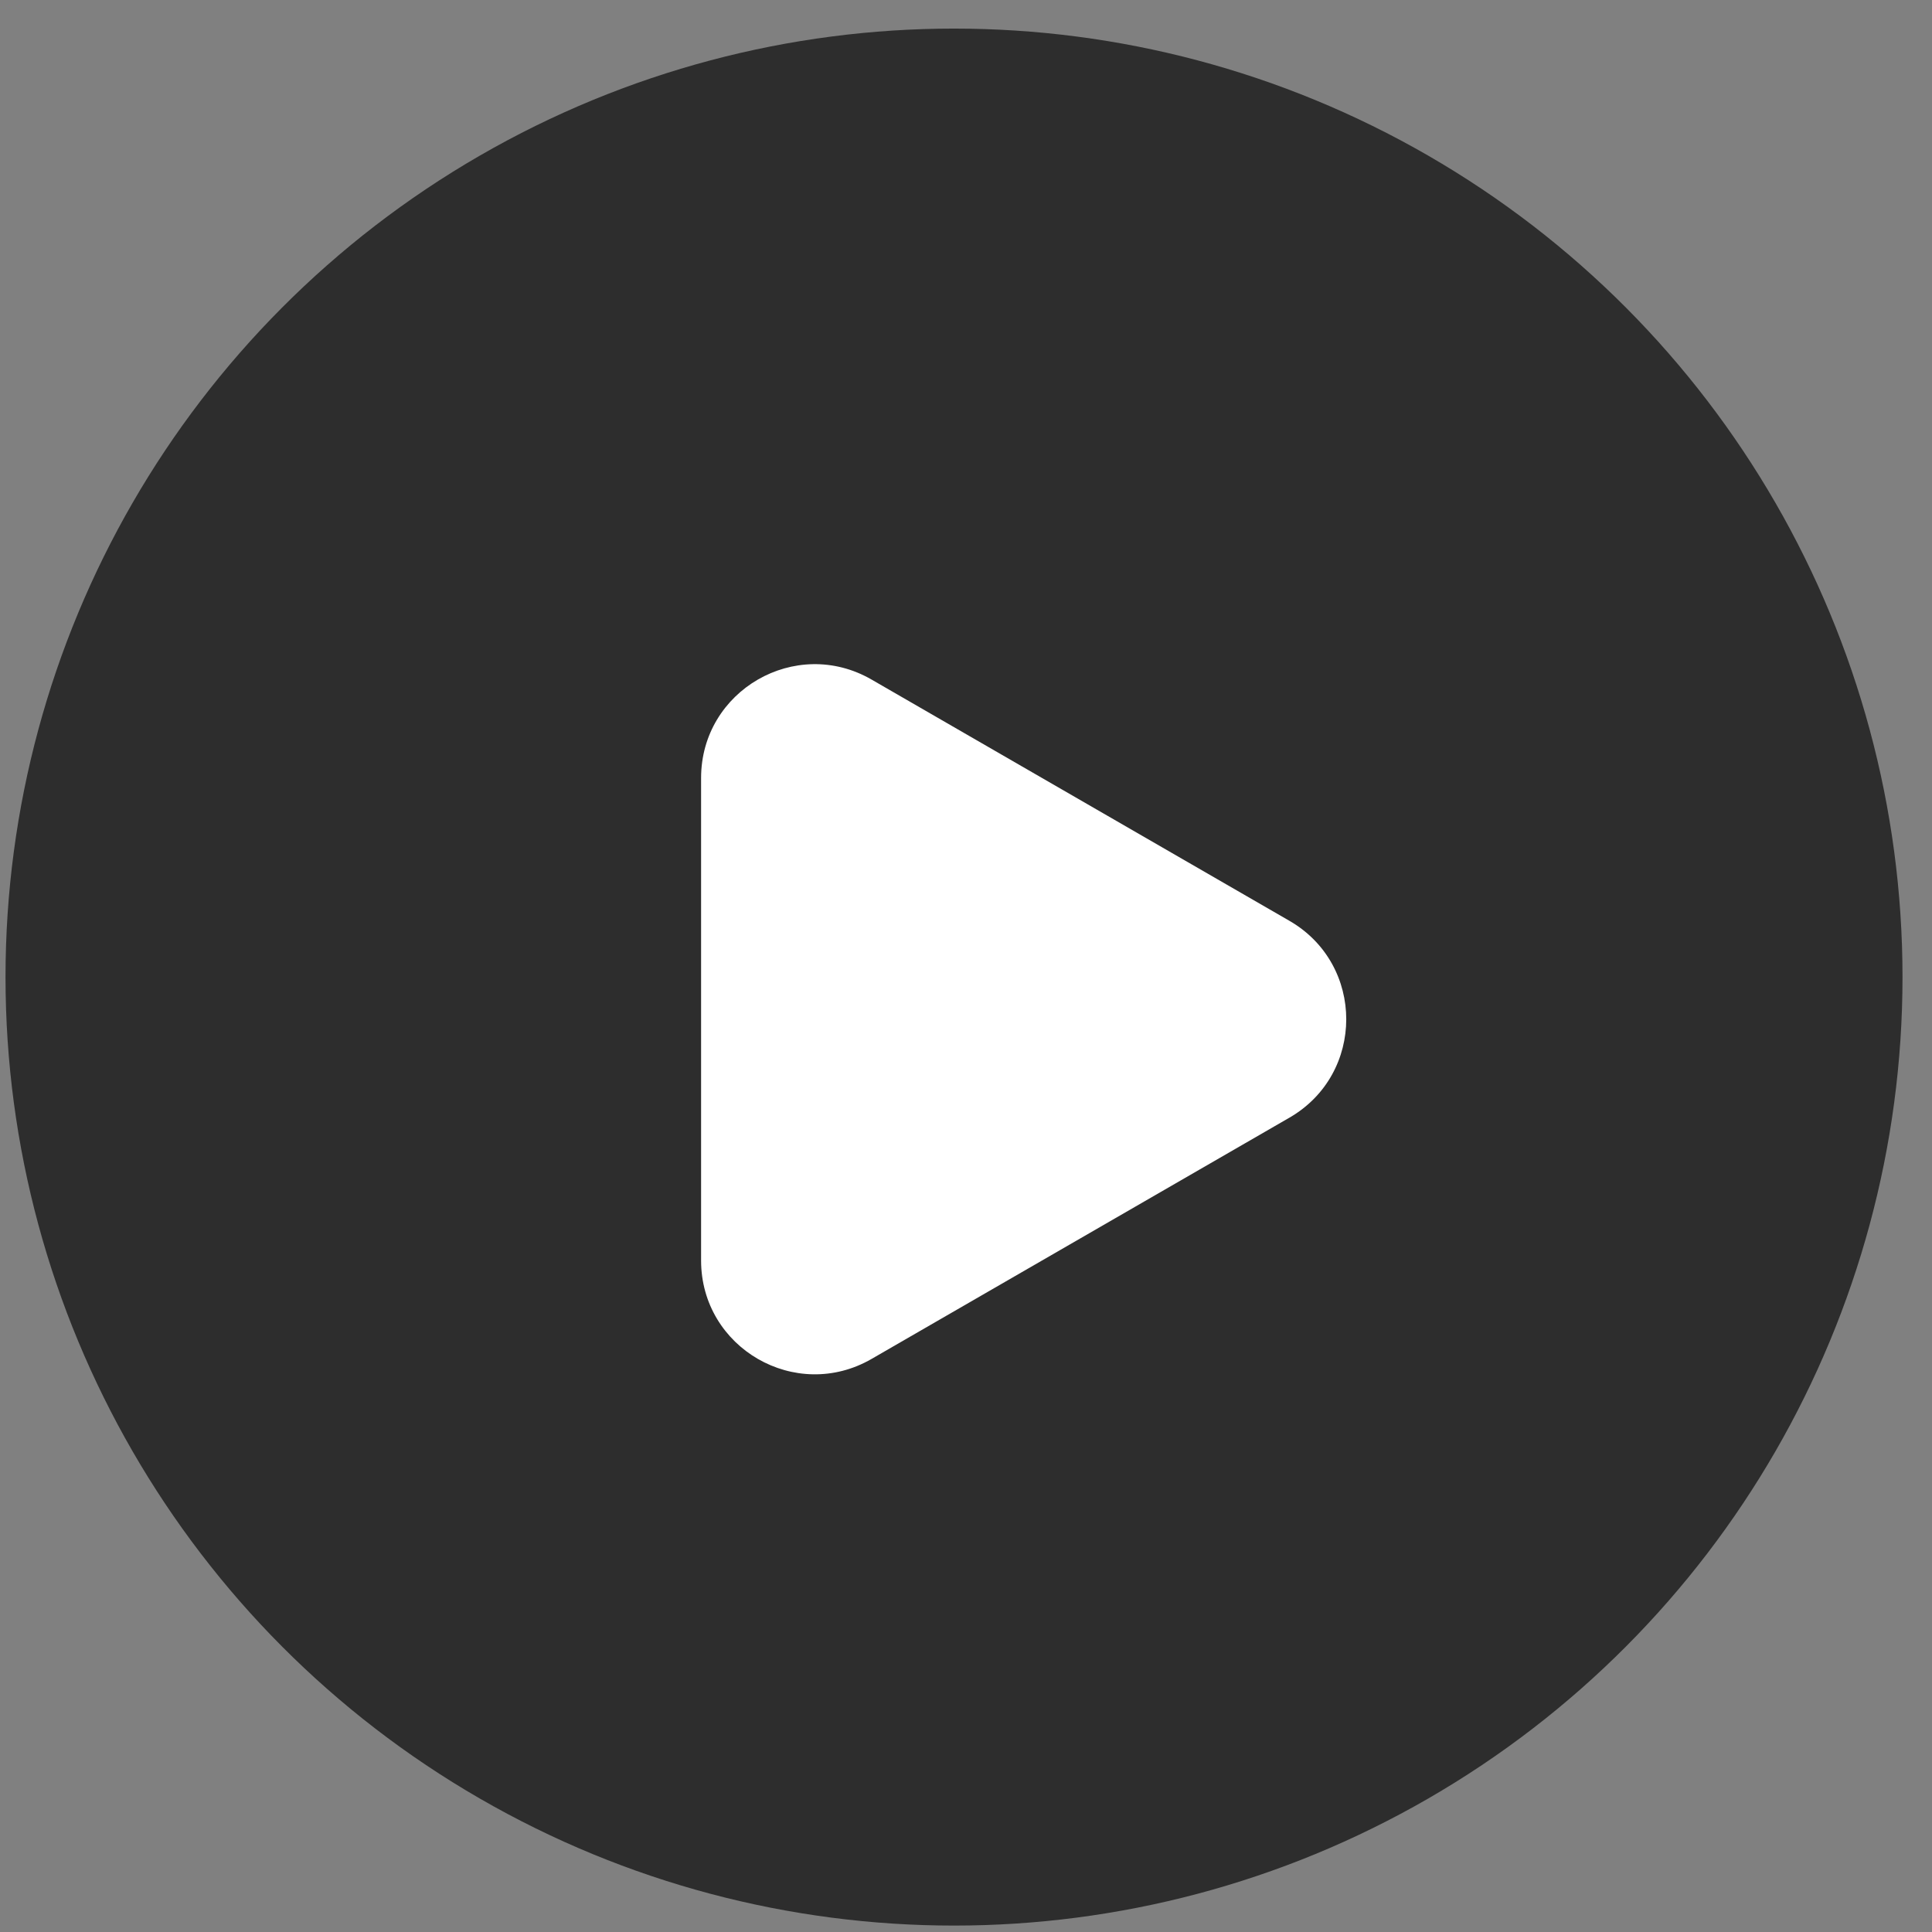
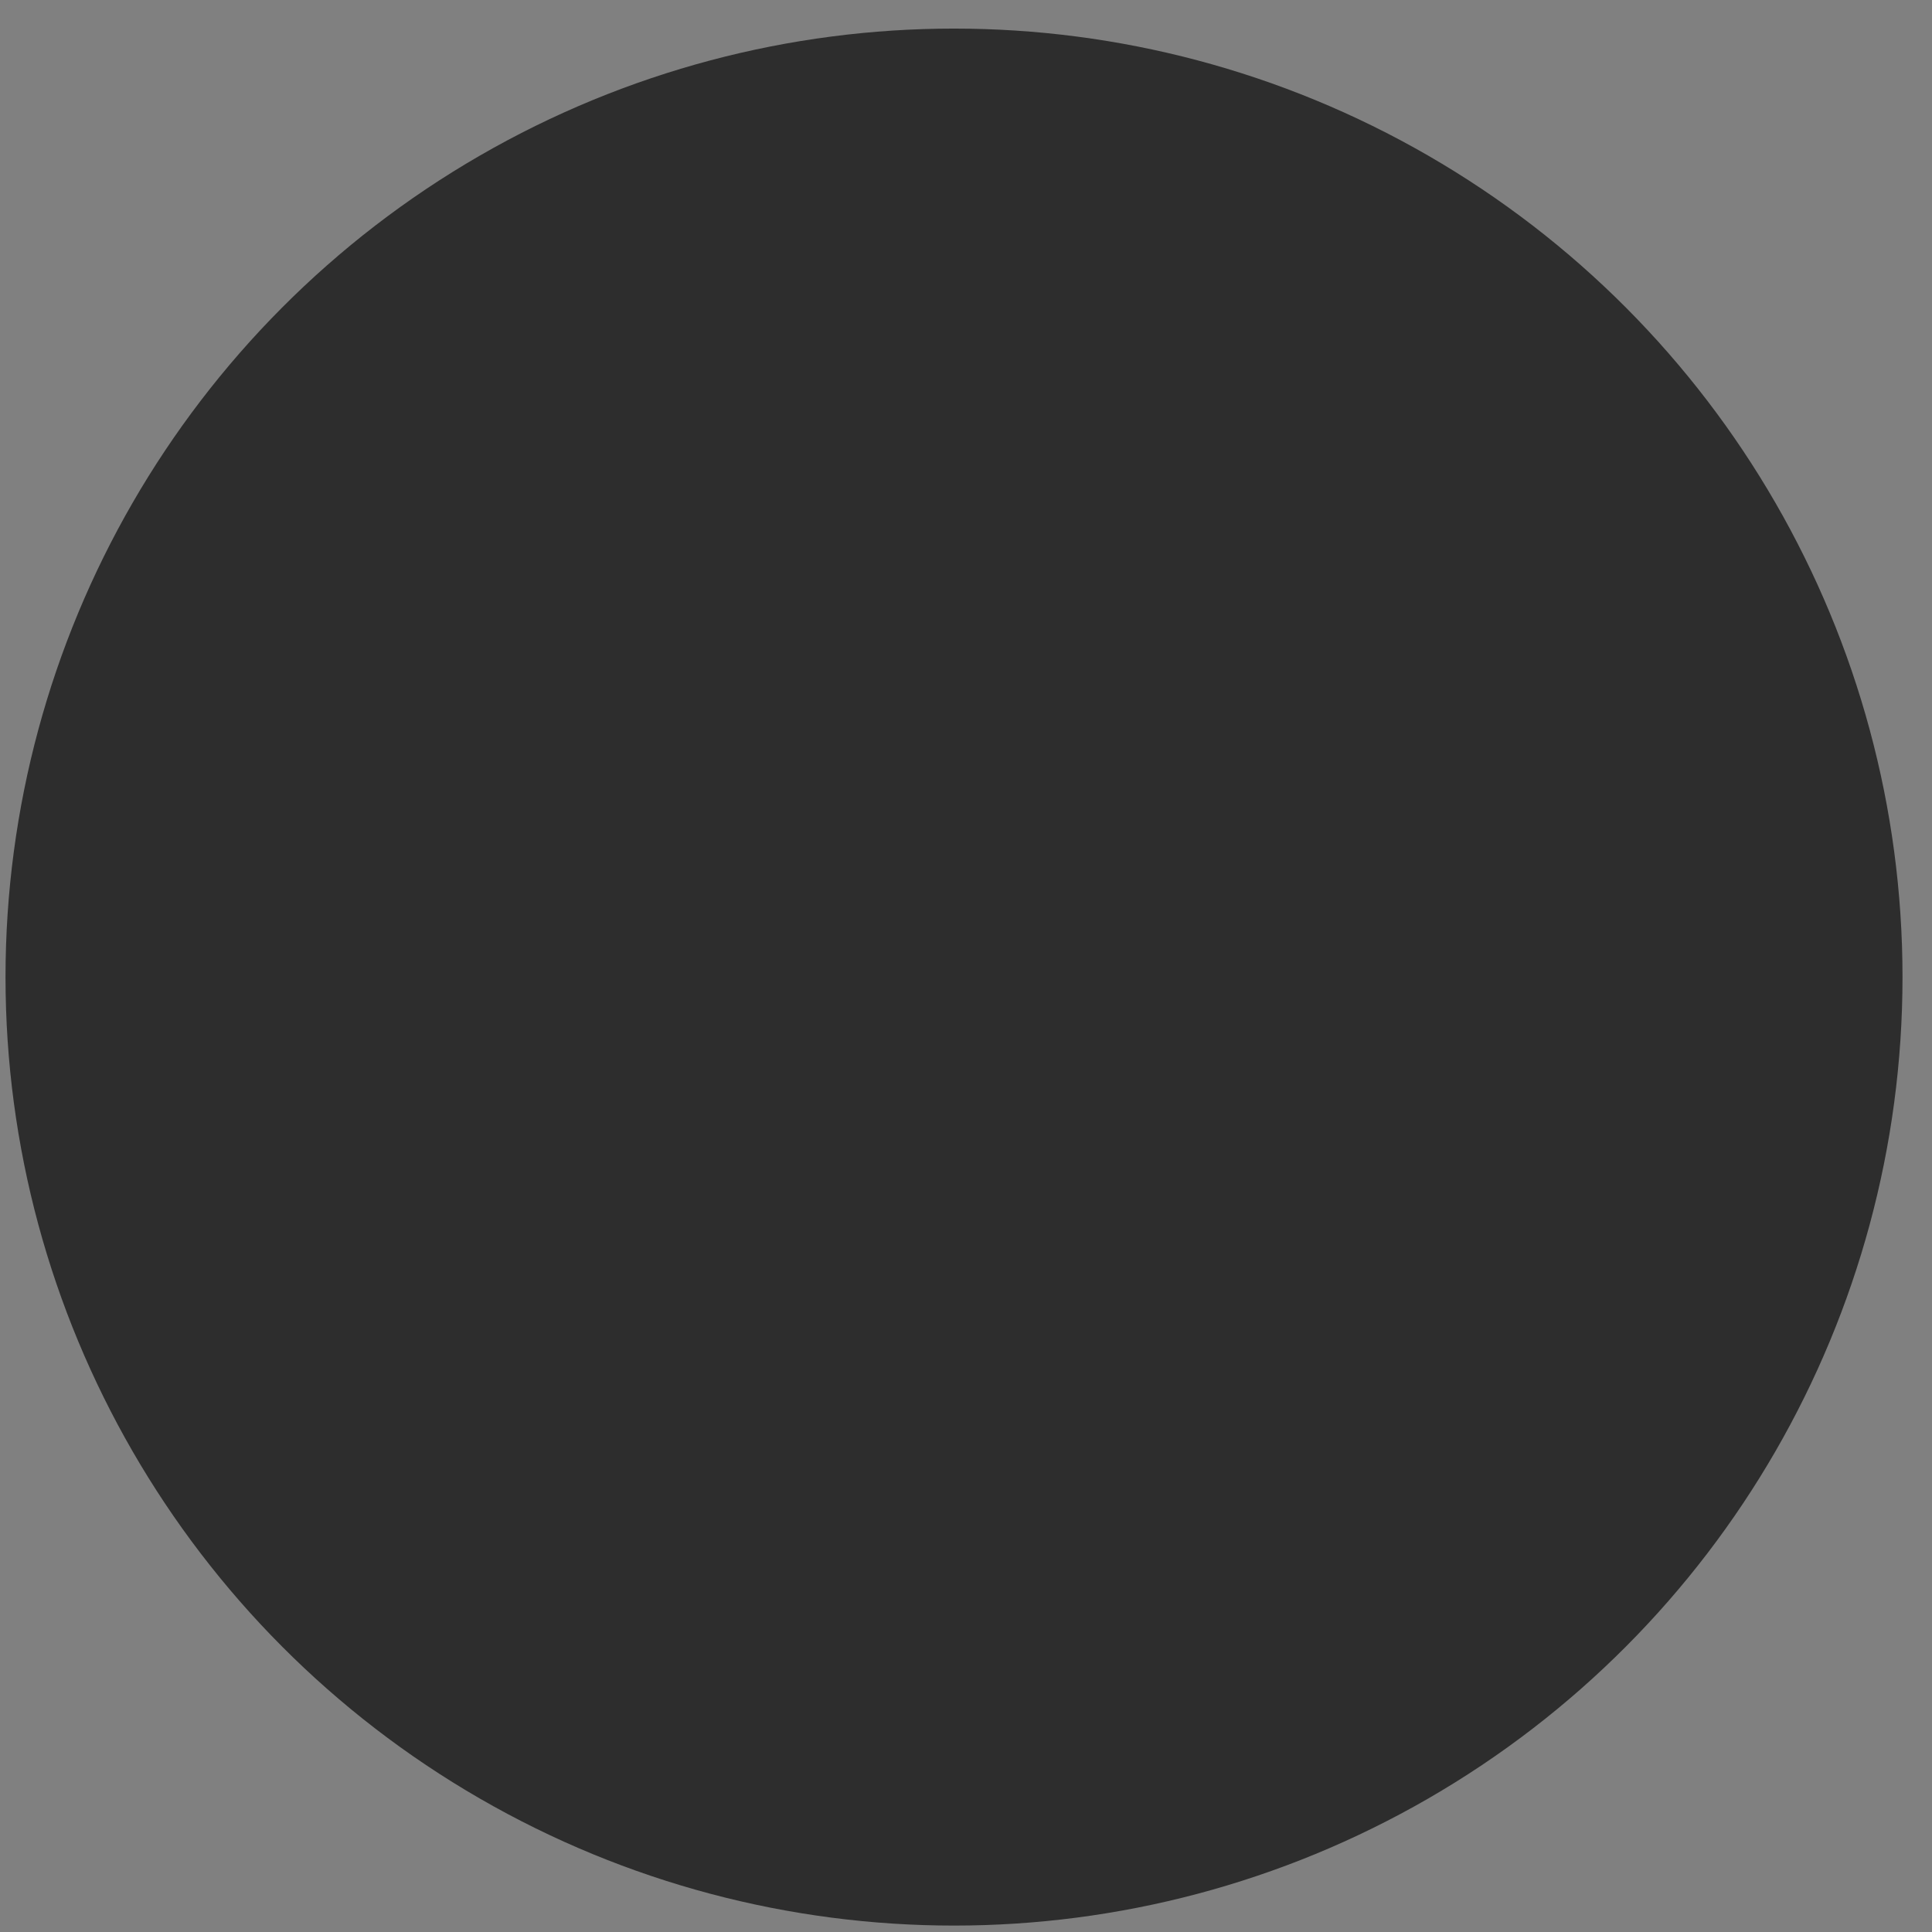
<svg xmlns="http://www.w3.org/2000/svg" width="34" height="34" viewBox="0 0 34 34" fill="none">
  <rect x="0" y="0" width="34" height="34" fill="#808080" stroke="none" />
  <circle cx="16.789" cy="17.195" r="16.692" fill="#2D2D2D" />
-   <path d="M22.692 16.205C24.025 16.975 24.025 18.899 22.692 19.669L15.338 23.915C14.004 24.685 12.338 23.722 12.338 22.183V13.691C12.338 12.152 14.004 11.189 15.338 11.959L22.692 16.205Z" fill="white" />
</svg>